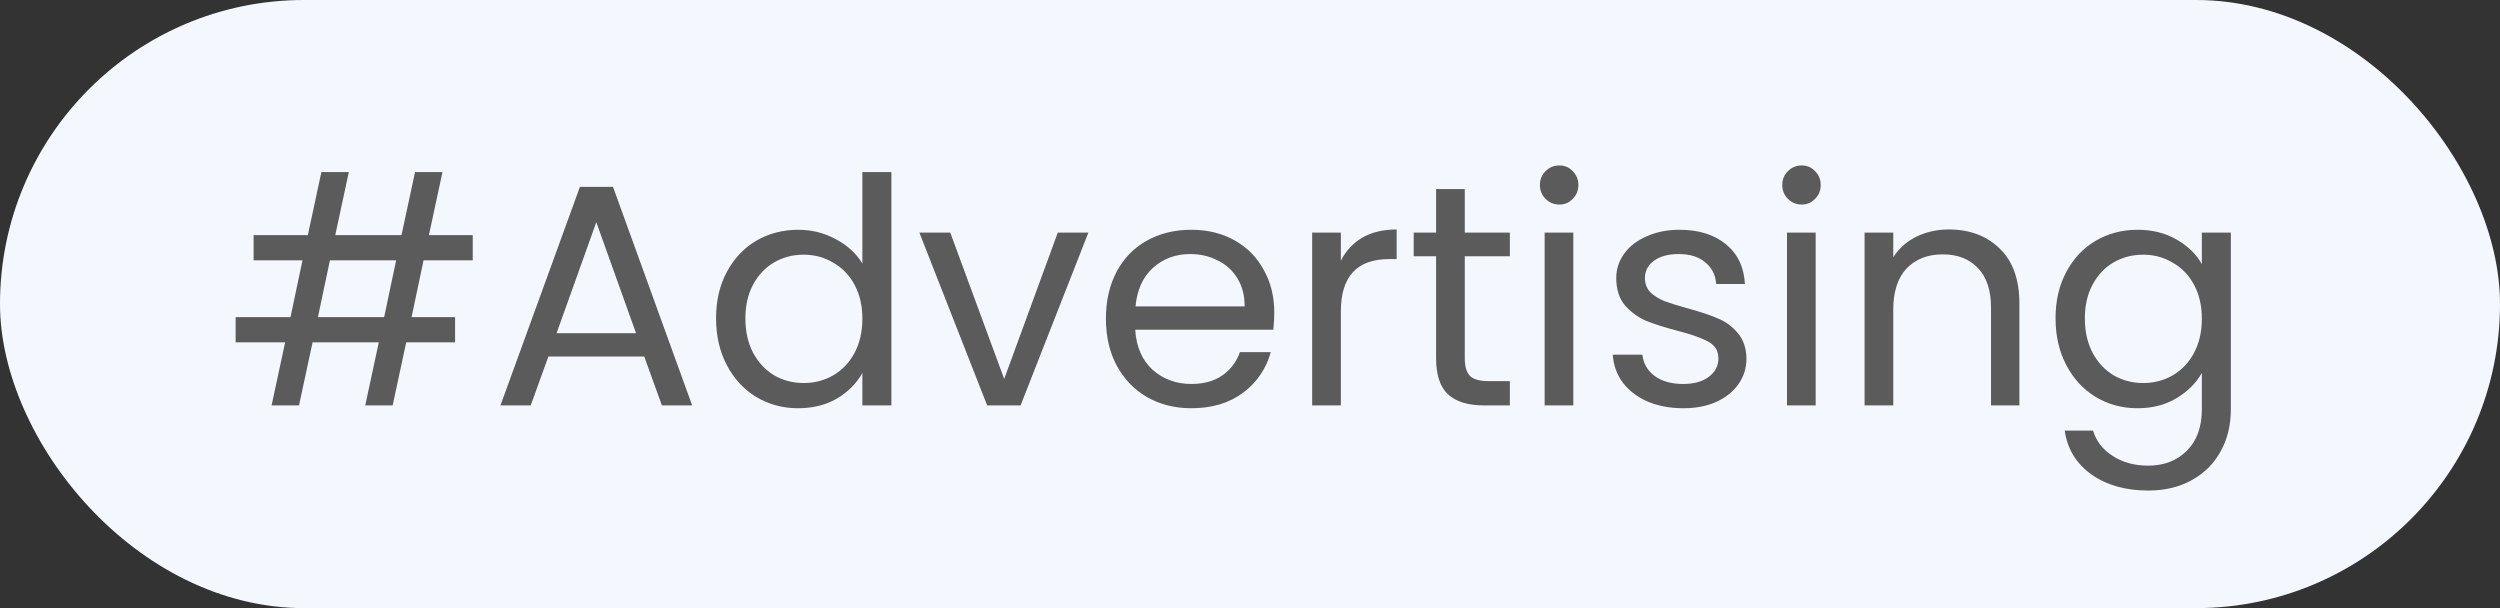
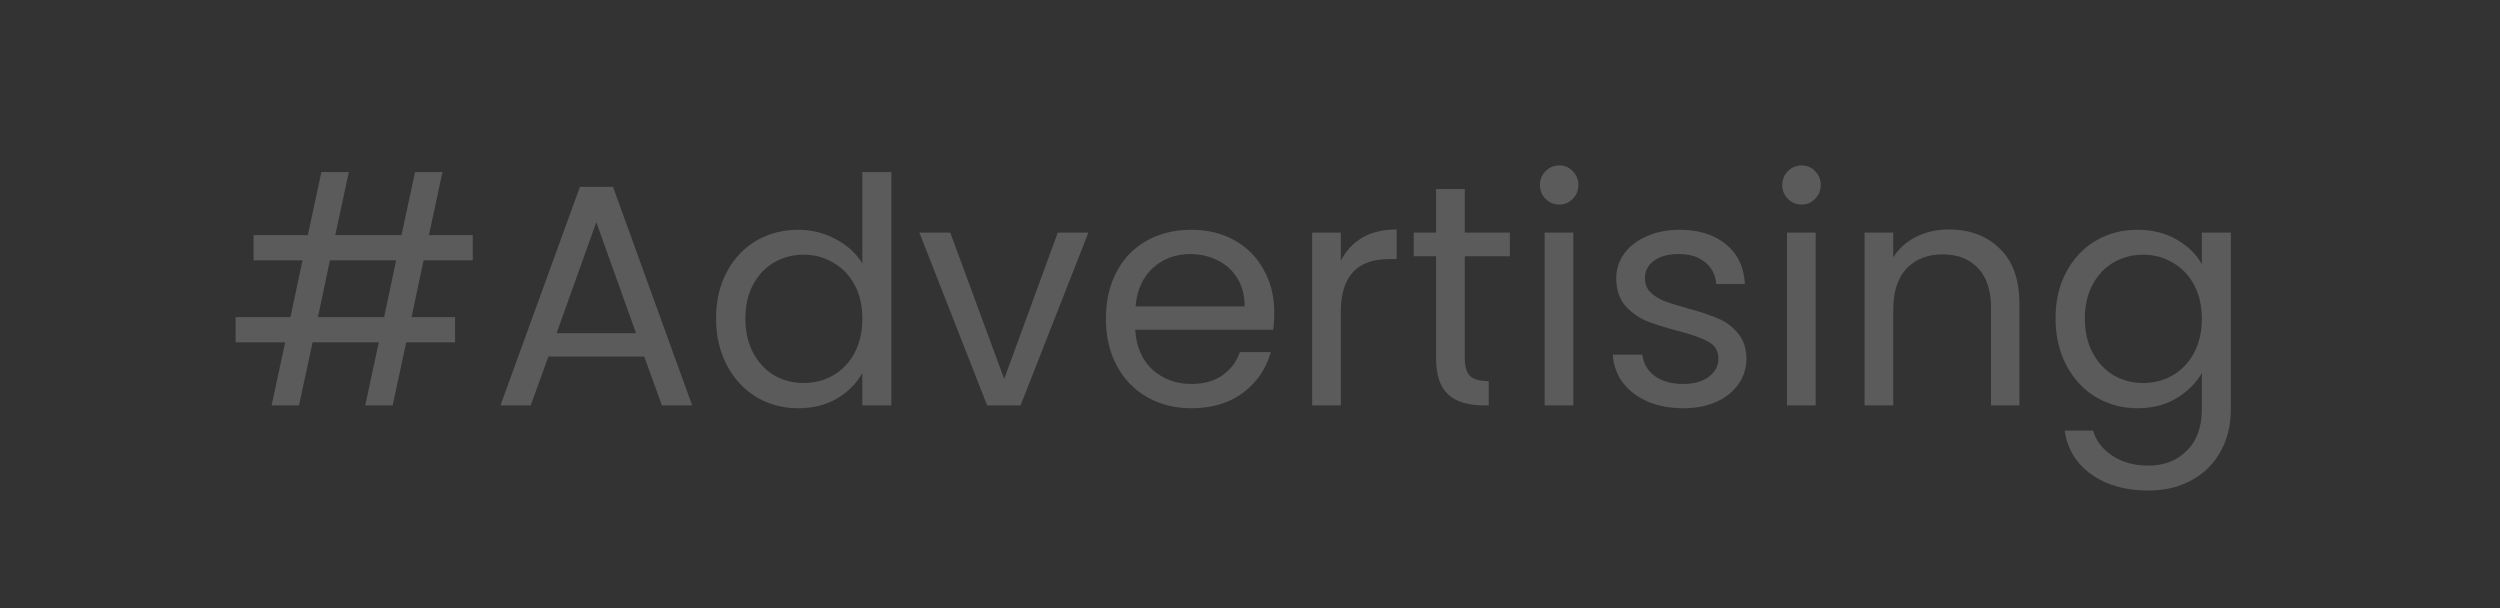
<svg xmlns="http://www.w3.org/2000/svg" width="111" height="27" viewBox="0 0 111 27" fill="none">
  <rect x="0" y="0" width="111" height="27" fill="#333333" stroke="none" />
-   <rect width="111" height="27" rx="13.5" fill="#F4F8FE" />
-   <path d="M18.806 11.56L18.274 14.08H20.206V15.2H18.036L17.434 18H16.216L16.818 15.2H13.878L13.276 18H12.058L12.66 15.2H10.462V14.08H12.898L13.43 11.56H11.26V10.44H13.668L14.27 7.64H15.488L14.886 10.44H17.826L18.428 7.64H19.646L19.044 10.44H20.99V11.56H18.806ZM17.588 11.56H14.648L14.116 14.08H17.056L17.588 11.56ZM28.604 15.83H24.348L23.564 18H22.22L25.748 8.298H27.218L30.732 18H29.388L28.604 15.83ZM28.24 14.794L26.476 9.866L24.712 14.794H28.24ZM31.793 14.136C31.793 13.352 31.952 12.666 32.269 12.078C32.587 11.481 33.021 11.019 33.571 10.692C34.131 10.365 34.757 10.202 35.447 10.202C36.045 10.202 36.6 10.342 37.113 10.622C37.627 10.893 38.019 11.252 38.289 11.7V7.64H39.577V18H38.289V16.558C38.037 17.015 37.664 17.393 37.169 17.692C36.675 17.981 36.096 18.126 35.433 18.126C34.752 18.126 34.131 17.958 33.571 17.622C33.021 17.286 32.587 16.815 32.269 16.208C31.952 15.601 31.793 14.911 31.793 14.136ZM38.289 14.15C38.289 13.571 38.173 13.067 37.939 12.638C37.706 12.209 37.389 11.882 36.987 11.658C36.595 11.425 36.161 11.308 35.685 11.308C35.209 11.308 34.775 11.42 34.383 11.644C33.991 11.868 33.679 12.195 33.445 12.624C33.212 13.053 33.095 13.557 33.095 14.136C33.095 14.724 33.212 15.237 33.445 15.676C33.679 16.105 33.991 16.437 34.383 16.67C34.775 16.894 35.209 17.006 35.685 17.006C36.161 17.006 36.595 16.894 36.987 16.67C37.389 16.437 37.706 16.105 37.939 15.676C38.173 15.237 38.289 14.729 38.289 14.15ZM44.586 16.824L46.966 10.328H48.324L45.314 18H43.83L40.82 10.328H42.192L44.586 16.824ZM56.578 13.87C56.578 14.113 56.564 14.369 56.536 14.64H50.404C50.451 15.396 50.707 15.989 51.174 16.418C51.65 16.838 52.224 17.048 52.896 17.048C53.447 17.048 53.904 16.922 54.268 16.67C54.641 16.409 54.903 16.063 55.052 15.634H56.424C56.219 16.371 55.808 16.973 55.192 17.44C54.576 17.897 53.811 18.126 52.896 18.126C52.168 18.126 51.515 17.963 50.936 17.636C50.367 17.309 49.919 16.847 49.592 16.25C49.265 15.643 49.102 14.943 49.102 14.15C49.102 13.357 49.261 12.661 49.578 12.064C49.895 11.467 50.339 11.009 50.908 10.692C51.487 10.365 52.149 10.202 52.896 10.202C53.624 10.202 54.268 10.361 54.828 10.678C55.388 10.995 55.817 11.434 56.116 11.994C56.424 12.545 56.578 13.17 56.578 13.87ZM55.262 13.604C55.262 13.119 55.155 12.703 54.94 12.358C54.725 12.003 54.431 11.737 54.058 11.56C53.694 11.373 53.288 11.28 52.84 11.28C52.196 11.28 51.645 11.485 51.188 11.896C50.74 12.307 50.483 12.876 50.418 13.604H55.262ZM59.534 11.574C59.758 11.135 60.075 10.795 60.486 10.552C60.906 10.309 61.414 10.188 62.012 10.188V11.504H61.676C60.248 11.504 59.534 12.279 59.534 13.828V18H58.26V10.328H59.534V11.574ZM65.036 11.378V15.9C65.036 16.273 65.116 16.539 65.274 16.698C65.433 16.847 65.708 16.922 66.1 16.922H67.038V18H65.89C65.181 18 64.649 17.837 64.294 17.51C63.94 17.183 63.762 16.647 63.762 15.9V11.378H62.768V10.328H63.762V8.396H65.036V10.328H67.038V11.378H65.036ZM69.24 9.082C68.997 9.082 68.792 8.998 68.624 8.83C68.456 8.662 68.372 8.457 68.372 8.214C68.372 7.971 68.456 7.766 68.624 7.598C68.792 7.43 68.997 7.346 69.24 7.346C69.473 7.346 69.669 7.43 69.828 7.598C69.996 7.766 70.08 7.971 70.08 8.214C70.08 8.457 69.996 8.662 69.828 8.83C69.669 8.998 69.473 9.082 69.24 9.082ZM69.856 10.328V18H68.582V10.328H69.856ZM74.743 18.126C74.155 18.126 73.628 18.028 73.161 17.832C72.695 17.627 72.326 17.347 72.055 16.992C71.785 16.628 71.635 16.213 71.607 15.746H72.923C72.961 16.129 73.138 16.441 73.455 16.684C73.782 16.927 74.207 17.048 74.729 17.048C75.215 17.048 75.597 16.941 75.877 16.726C76.157 16.511 76.297 16.241 76.297 15.914C76.297 15.578 76.148 15.331 75.849 15.172C75.551 15.004 75.089 14.841 74.463 14.682C73.894 14.533 73.427 14.383 73.063 14.234C72.709 14.075 72.401 13.847 72.139 13.548C71.887 13.24 71.761 12.839 71.761 12.344C71.761 11.952 71.878 11.593 72.111 11.266C72.345 10.939 72.676 10.683 73.105 10.496C73.535 10.3 74.025 10.202 74.575 10.202C75.425 10.202 76.111 10.417 76.633 10.846C77.156 11.275 77.436 11.863 77.473 12.61H76.199C76.171 12.209 76.008 11.887 75.709 11.644C75.42 11.401 75.028 11.28 74.533 11.28C74.076 11.28 73.712 11.378 73.441 11.574C73.171 11.77 73.035 12.027 73.035 12.344C73.035 12.596 73.115 12.806 73.273 12.974C73.441 13.133 73.647 13.263 73.889 13.366C74.141 13.459 74.487 13.567 74.925 13.688C75.476 13.837 75.924 13.987 76.269 14.136C76.615 14.276 76.909 14.491 77.151 14.78C77.403 15.069 77.534 15.447 77.543 15.914C77.543 16.334 77.427 16.712 77.193 17.048C76.96 17.384 76.629 17.65 76.199 17.846C75.779 18.033 75.294 18.126 74.743 18.126ZM80 9.082C79.757 9.082 79.552 8.998 79.384 8.83C79.216 8.662 79.132 8.457 79.132 8.214C79.132 7.971 79.216 7.766 79.384 7.598C79.552 7.43 79.757 7.346 80 7.346C80.233 7.346 80.429 7.43 80.588 7.598C80.756 7.766 80.84 7.971 80.84 8.214C80.84 8.457 80.756 8.662 80.588 8.83C80.429 8.998 80.233 9.082 80 9.082ZM80.616 10.328V18H79.342V10.328H80.616ZM86.525 10.188C87.458 10.188 88.214 10.473 88.793 11.042C89.372 11.602 89.661 12.414 89.661 13.478V18H88.401V13.66C88.401 12.895 88.21 12.311 87.827 11.91C87.444 11.499 86.922 11.294 86.259 11.294C85.587 11.294 85.05 11.504 84.649 11.924C84.257 12.344 84.061 12.955 84.061 13.758V18H82.787V10.328H84.061V11.42C84.313 11.028 84.654 10.725 85.083 10.51C85.522 10.295 86.002 10.188 86.525 10.188ZM94.906 10.202C95.569 10.202 96.147 10.347 96.642 10.636C97.146 10.925 97.519 11.289 97.762 11.728V10.328H99.05V18.168C99.05 18.868 98.901 19.489 98.602 20.03C98.303 20.581 97.874 21.01 97.314 21.318C96.763 21.626 96.119 21.78 95.382 21.78C94.374 21.78 93.534 21.542 92.862 21.066C92.19 20.59 91.793 19.941 91.672 19.12H92.932C93.072 19.587 93.361 19.96 93.8 20.24C94.239 20.529 94.766 20.674 95.382 20.674C96.082 20.674 96.651 20.455 97.09 20.016C97.538 19.577 97.762 18.961 97.762 18.168V16.558C97.51 17.006 97.137 17.379 96.642 17.678C96.147 17.977 95.569 18.126 94.906 18.126C94.225 18.126 93.604 17.958 93.044 17.622C92.493 17.286 92.059 16.815 91.742 16.208C91.425 15.601 91.266 14.911 91.266 14.136C91.266 13.352 91.425 12.666 91.742 12.078C92.059 11.481 92.493 11.019 93.044 10.692C93.604 10.365 94.225 10.202 94.906 10.202ZM97.762 14.15C97.762 13.571 97.645 13.067 97.412 12.638C97.179 12.209 96.861 11.882 96.46 11.658C96.068 11.425 95.634 11.308 95.158 11.308C94.682 11.308 94.248 11.42 93.856 11.644C93.464 11.868 93.151 12.195 92.918 12.624C92.685 13.053 92.568 13.557 92.568 14.136C92.568 14.724 92.685 15.237 92.918 15.676C93.151 16.105 93.464 16.437 93.856 16.67C94.248 16.894 94.682 17.006 95.158 17.006C95.634 17.006 96.068 16.894 96.46 16.67C96.861 16.437 97.179 16.105 97.412 15.676C97.645 15.237 97.762 14.729 97.762 14.15Z" fill="#5B5B5B" />
+   <path d="M18.806 11.56L18.274 14.08H20.206V15.2H18.036L17.434 18H16.216L16.818 15.2H13.878L13.276 18H12.058L12.66 15.2H10.462V14.08H12.898L13.43 11.56H11.26V10.44H13.668L14.27 7.64H15.488L14.886 10.44H17.826L18.428 7.64H19.646L19.044 10.44H20.99V11.56H18.806ZM17.588 11.56H14.648L14.116 14.08H17.056L17.588 11.56ZM28.604 15.83H24.348L23.564 18H22.22L25.748 8.298H27.218L30.732 18H29.388L28.604 15.83ZM28.24 14.794L26.476 9.866L24.712 14.794H28.24ZM31.793 14.136C31.793 13.352 31.952 12.666 32.269 12.078C32.587 11.481 33.021 11.019 33.571 10.692C34.131 10.365 34.757 10.202 35.447 10.202C36.045 10.202 36.6 10.342 37.113 10.622C37.627 10.893 38.019 11.252 38.289 11.7V7.64H39.577V18H38.289V16.558C38.037 17.015 37.664 17.393 37.169 17.692C36.675 17.981 36.096 18.126 35.433 18.126C34.752 18.126 34.131 17.958 33.571 17.622C33.021 17.286 32.587 16.815 32.269 16.208C31.952 15.601 31.793 14.911 31.793 14.136ZM38.289 14.15C38.289 13.571 38.173 13.067 37.939 12.638C37.706 12.209 37.389 11.882 36.987 11.658C36.595 11.425 36.161 11.308 35.685 11.308C35.209 11.308 34.775 11.42 34.383 11.644C33.991 11.868 33.679 12.195 33.445 12.624C33.212 13.053 33.095 13.557 33.095 14.136C33.095 14.724 33.212 15.237 33.445 15.676C33.679 16.105 33.991 16.437 34.383 16.67C34.775 16.894 35.209 17.006 35.685 17.006C36.161 17.006 36.595 16.894 36.987 16.67C37.389 16.437 37.706 16.105 37.939 15.676C38.173 15.237 38.289 14.729 38.289 14.15ZM44.586 16.824L46.966 10.328H48.324L45.314 18H43.83L40.82 10.328H42.192L44.586 16.824ZM56.578 13.87C56.578 14.113 56.564 14.369 56.536 14.64H50.404C50.451 15.396 50.707 15.989 51.174 16.418C51.65 16.838 52.224 17.048 52.896 17.048C53.447 17.048 53.904 16.922 54.268 16.67C54.641 16.409 54.903 16.063 55.052 15.634H56.424C56.219 16.371 55.808 16.973 55.192 17.44C54.576 17.897 53.811 18.126 52.896 18.126C52.168 18.126 51.515 17.963 50.936 17.636C50.367 17.309 49.919 16.847 49.592 16.25C49.265 15.643 49.102 14.943 49.102 14.15C49.102 13.357 49.261 12.661 49.578 12.064C49.895 11.467 50.339 11.009 50.908 10.692C51.487 10.365 52.149 10.202 52.896 10.202C53.624 10.202 54.268 10.361 54.828 10.678C55.388 10.995 55.817 11.434 56.116 11.994C56.424 12.545 56.578 13.17 56.578 13.87ZM55.262 13.604C55.262 13.119 55.155 12.703 54.94 12.358C54.725 12.003 54.431 11.737 54.058 11.56C53.694 11.373 53.288 11.28 52.84 11.28C52.196 11.28 51.645 11.485 51.188 11.896C50.74 12.307 50.483 12.876 50.418 13.604H55.262ZM59.534 11.574C59.758 11.135 60.075 10.795 60.486 10.552C60.906 10.309 61.414 10.188 62.012 10.188V11.504H61.676C60.248 11.504 59.534 12.279 59.534 13.828V18H58.26V10.328H59.534V11.574ZM65.036 11.378V15.9C65.036 16.273 65.116 16.539 65.274 16.698C65.433 16.847 65.708 16.922 66.1 16.922V18H65.89C65.181 18 64.649 17.837 64.294 17.51C63.94 17.183 63.762 16.647 63.762 15.9V11.378H62.768V10.328H63.762V8.396H65.036V10.328H67.038V11.378H65.036ZM69.24 9.082C68.997 9.082 68.792 8.998 68.624 8.83C68.456 8.662 68.372 8.457 68.372 8.214C68.372 7.971 68.456 7.766 68.624 7.598C68.792 7.43 68.997 7.346 69.24 7.346C69.473 7.346 69.669 7.43 69.828 7.598C69.996 7.766 70.08 7.971 70.08 8.214C70.08 8.457 69.996 8.662 69.828 8.83C69.669 8.998 69.473 9.082 69.24 9.082ZM69.856 10.328V18H68.582V10.328H69.856ZM74.743 18.126C74.155 18.126 73.628 18.028 73.161 17.832C72.695 17.627 72.326 17.347 72.055 16.992C71.785 16.628 71.635 16.213 71.607 15.746H72.923C72.961 16.129 73.138 16.441 73.455 16.684C73.782 16.927 74.207 17.048 74.729 17.048C75.215 17.048 75.597 16.941 75.877 16.726C76.157 16.511 76.297 16.241 76.297 15.914C76.297 15.578 76.148 15.331 75.849 15.172C75.551 15.004 75.089 14.841 74.463 14.682C73.894 14.533 73.427 14.383 73.063 14.234C72.709 14.075 72.401 13.847 72.139 13.548C71.887 13.24 71.761 12.839 71.761 12.344C71.761 11.952 71.878 11.593 72.111 11.266C72.345 10.939 72.676 10.683 73.105 10.496C73.535 10.3 74.025 10.202 74.575 10.202C75.425 10.202 76.111 10.417 76.633 10.846C77.156 11.275 77.436 11.863 77.473 12.61H76.199C76.171 12.209 76.008 11.887 75.709 11.644C75.42 11.401 75.028 11.28 74.533 11.28C74.076 11.28 73.712 11.378 73.441 11.574C73.171 11.77 73.035 12.027 73.035 12.344C73.035 12.596 73.115 12.806 73.273 12.974C73.441 13.133 73.647 13.263 73.889 13.366C74.141 13.459 74.487 13.567 74.925 13.688C75.476 13.837 75.924 13.987 76.269 14.136C76.615 14.276 76.909 14.491 77.151 14.78C77.403 15.069 77.534 15.447 77.543 15.914C77.543 16.334 77.427 16.712 77.193 17.048C76.96 17.384 76.629 17.65 76.199 17.846C75.779 18.033 75.294 18.126 74.743 18.126ZM80 9.082C79.757 9.082 79.552 8.998 79.384 8.83C79.216 8.662 79.132 8.457 79.132 8.214C79.132 7.971 79.216 7.766 79.384 7.598C79.552 7.43 79.757 7.346 80 7.346C80.233 7.346 80.429 7.43 80.588 7.598C80.756 7.766 80.84 7.971 80.84 8.214C80.84 8.457 80.756 8.662 80.588 8.83C80.429 8.998 80.233 9.082 80 9.082ZM80.616 10.328V18H79.342V10.328H80.616ZM86.525 10.188C87.458 10.188 88.214 10.473 88.793 11.042C89.372 11.602 89.661 12.414 89.661 13.478V18H88.401V13.66C88.401 12.895 88.21 12.311 87.827 11.91C87.444 11.499 86.922 11.294 86.259 11.294C85.587 11.294 85.05 11.504 84.649 11.924C84.257 12.344 84.061 12.955 84.061 13.758V18H82.787V10.328H84.061V11.42C84.313 11.028 84.654 10.725 85.083 10.51C85.522 10.295 86.002 10.188 86.525 10.188ZM94.906 10.202C95.569 10.202 96.147 10.347 96.642 10.636C97.146 10.925 97.519 11.289 97.762 11.728V10.328H99.05V18.168C99.05 18.868 98.901 19.489 98.602 20.03C98.303 20.581 97.874 21.01 97.314 21.318C96.763 21.626 96.119 21.78 95.382 21.78C94.374 21.78 93.534 21.542 92.862 21.066C92.19 20.59 91.793 19.941 91.672 19.12H92.932C93.072 19.587 93.361 19.96 93.8 20.24C94.239 20.529 94.766 20.674 95.382 20.674C96.082 20.674 96.651 20.455 97.09 20.016C97.538 19.577 97.762 18.961 97.762 18.168V16.558C97.51 17.006 97.137 17.379 96.642 17.678C96.147 17.977 95.569 18.126 94.906 18.126C94.225 18.126 93.604 17.958 93.044 17.622C92.493 17.286 92.059 16.815 91.742 16.208C91.425 15.601 91.266 14.911 91.266 14.136C91.266 13.352 91.425 12.666 91.742 12.078C92.059 11.481 92.493 11.019 93.044 10.692C93.604 10.365 94.225 10.202 94.906 10.202ZM97.762 14.15C97.762 13.571 97.645 13.067 97.412 12.638C97.179 12.209 96.861 11.882 96.46 11.658C96.068 11.425 95.634 11.308 95.158 11.308C94.682 11.308 94.248 11.42 93.856 11.644C93.464 11.868 93.151 12.195 92.918 12.624C92.685 13.053 92.568 13.557 92.568 14.136C92.568 14.724 92.685 15.237 92.918 15.676C93.151 16.105 93.464 16.437 93.856 16.67C94.248 16.894 94.682 17.006 95.158 17.006C95.634 17.006 96.068 16.894 96.46 16.67C96.861 16.437 97.179 16.105 97.412 15.676C97.645 15.237 97.762 14.729 97.762 14.15Z" fill="#5B5B5B" />
</svg>